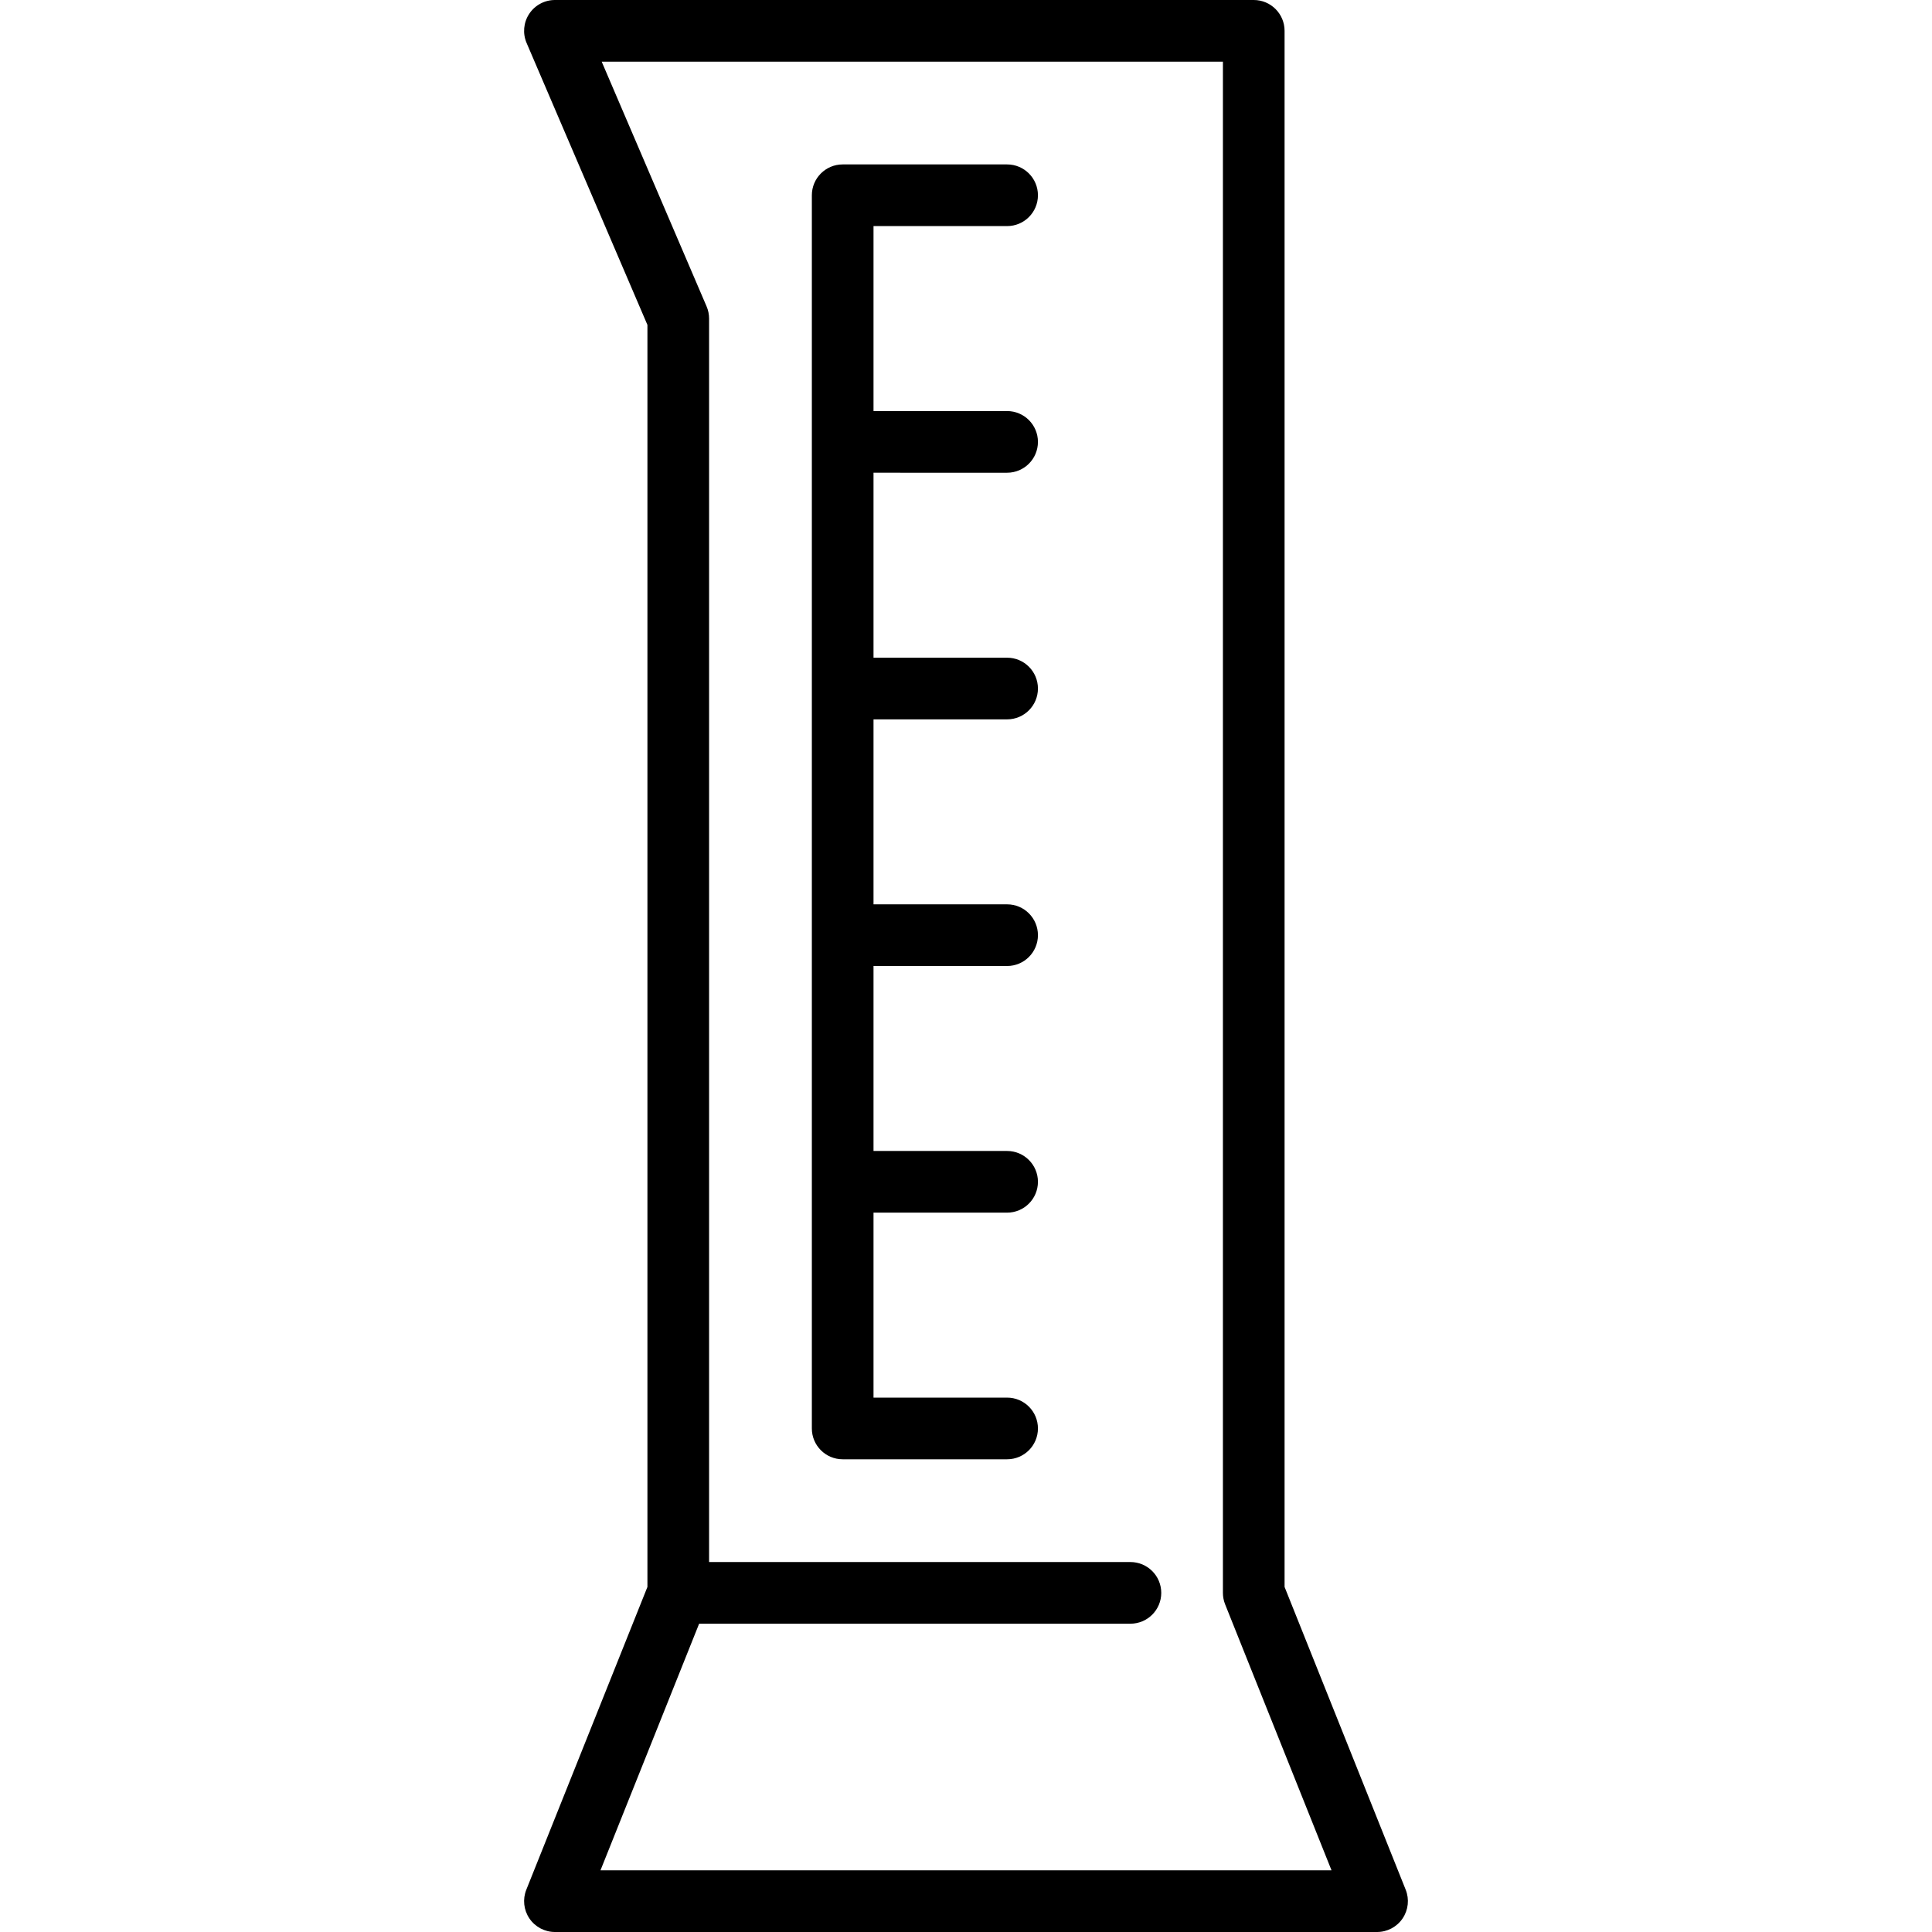
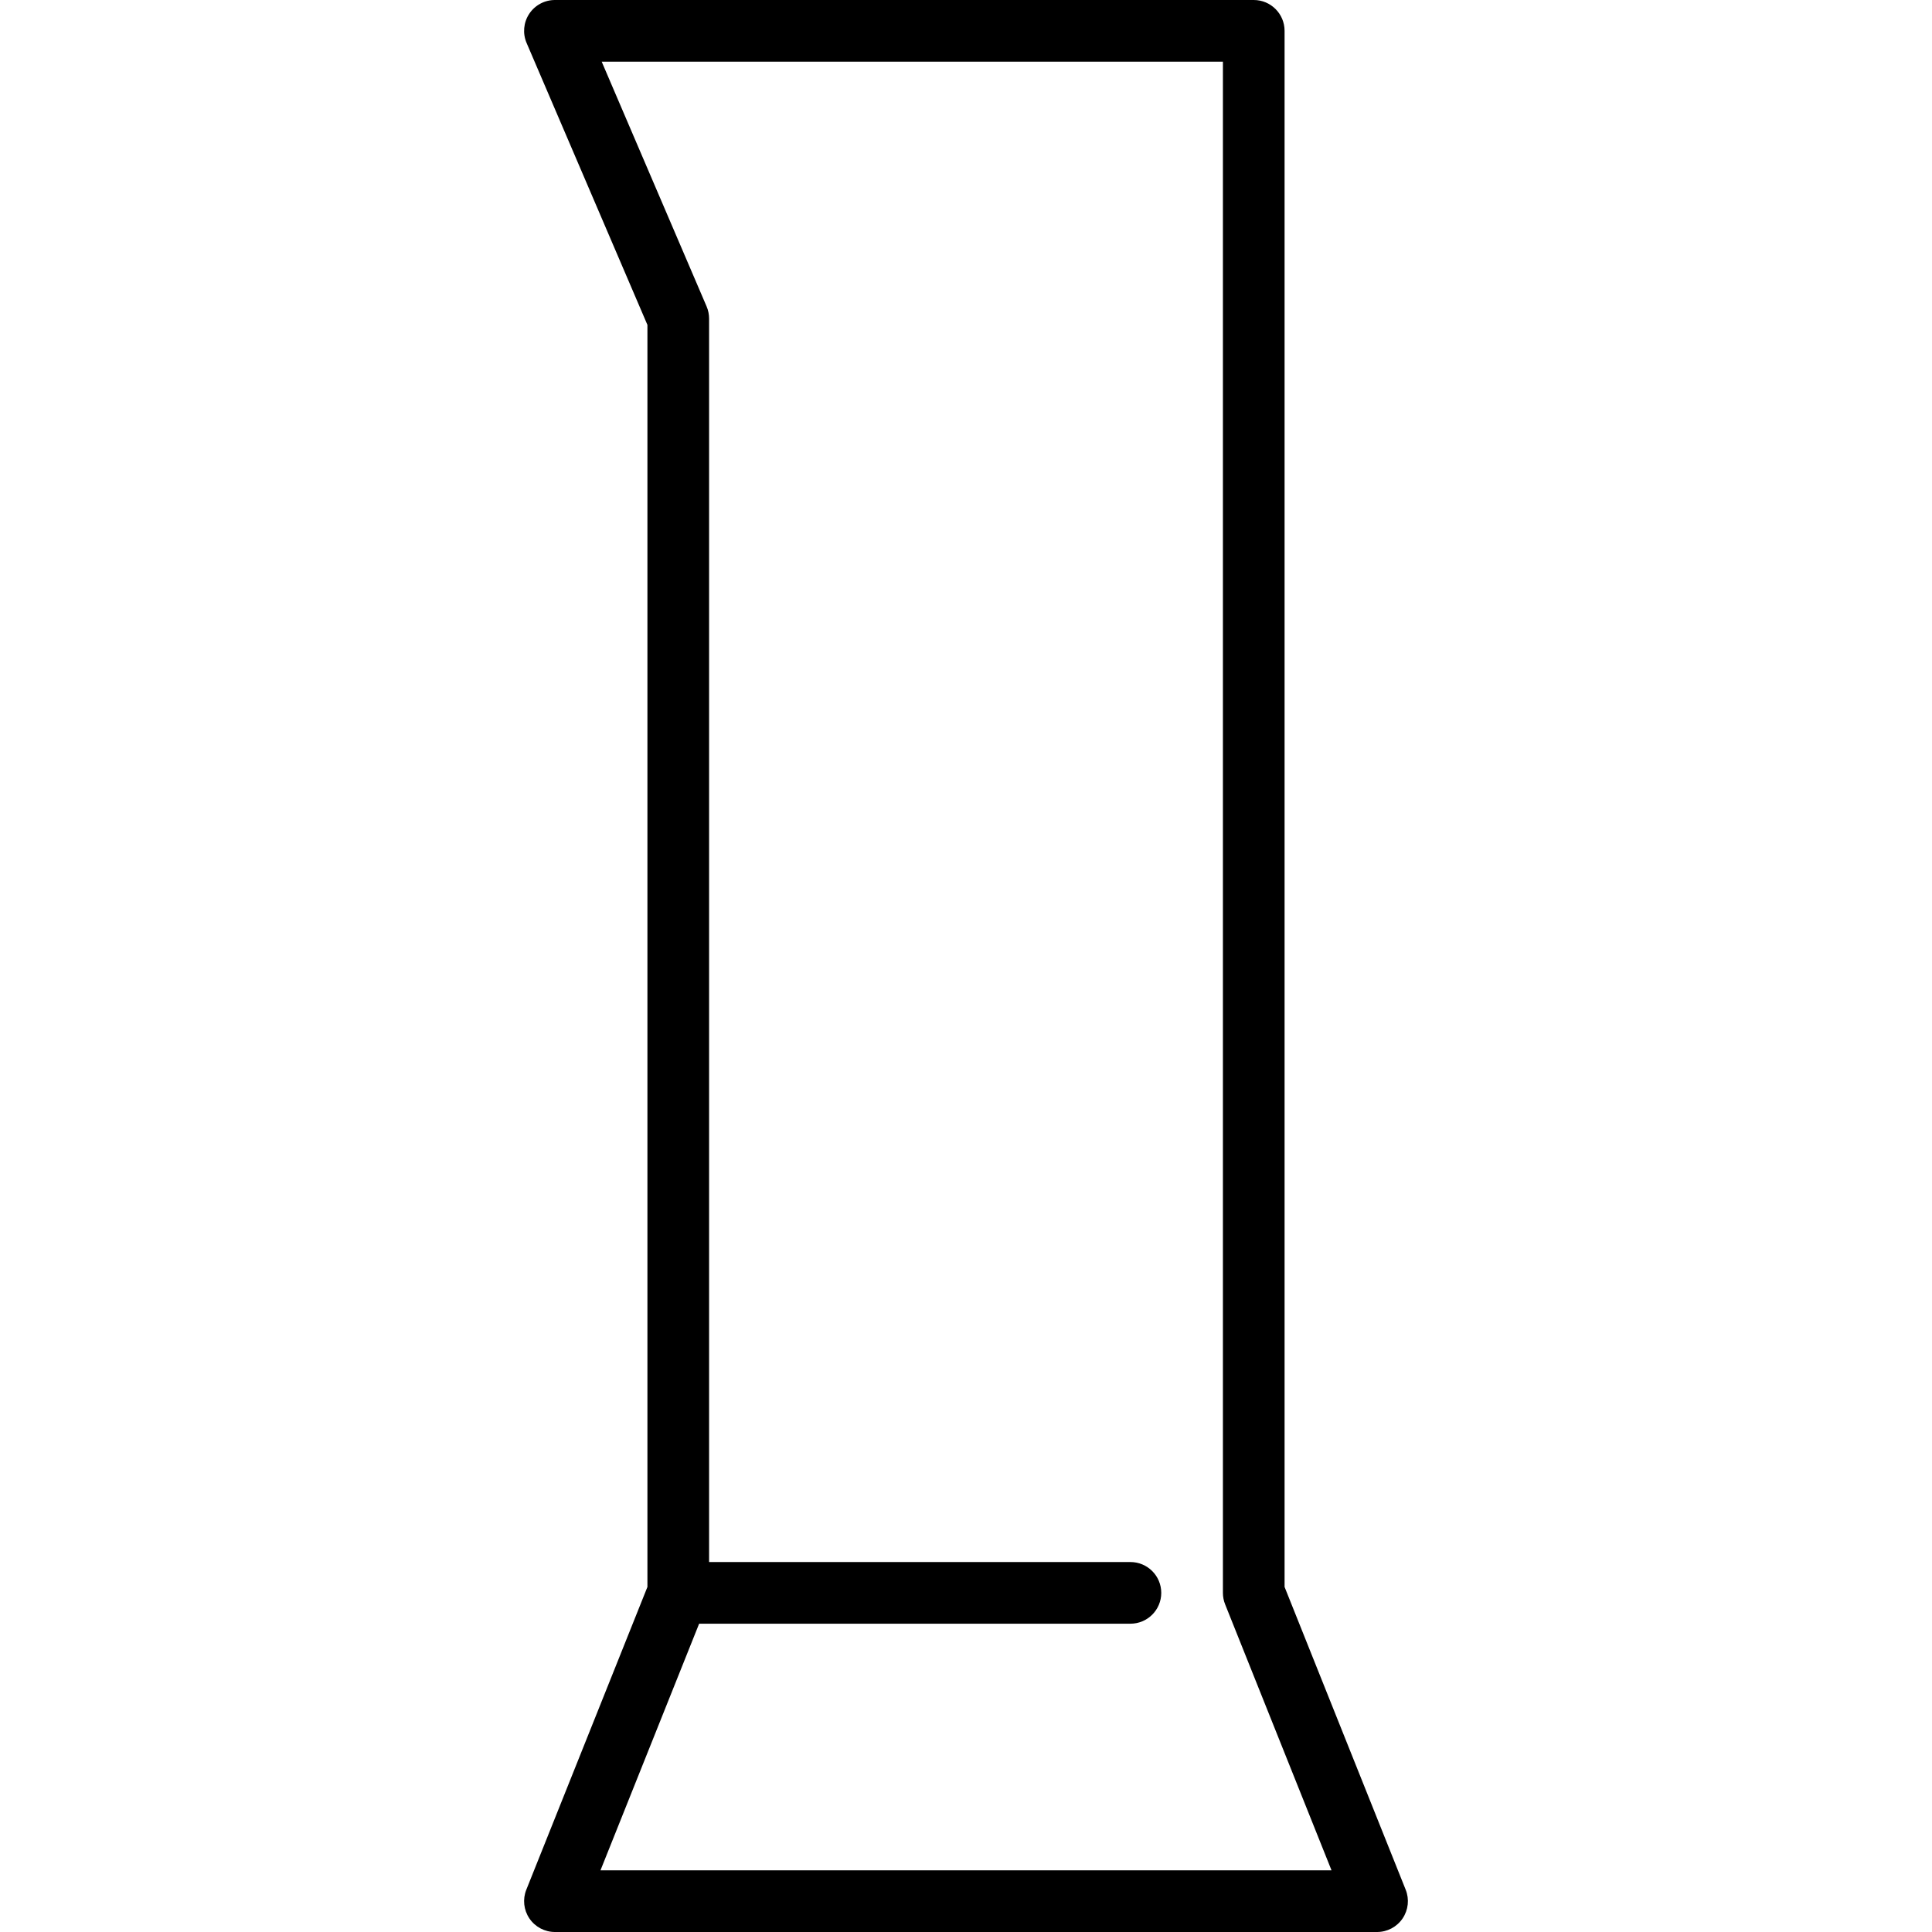
<svg xmlns="http://www.w3.org/2000/svg" fill="#000000" height="800px" width="800px" version="1.1" id="Capa_1" viewBox="0 0 470 470" xml:space="preserve">
  <g>
-     <path d="M245,55c4.143,0,7.5-3.358,7.5-7.5S249.143,40,245,40h-40c-4.143,0-7.5,3.358-7.5,7.5v300c0,4.142,3.357,7.5,7.5,7.5h40   c4.143,0,7.5-3.358,7.5-7.5s-3.357-7.5-7.5-7.5h-32.5v-45H245c4.143,0,7.5-3.358,7.5-7.5s-3.357-7.5-7.5-7.5h-32.5v-45H245   c4.143,0,7.5-3.358,7.5-7.5s-3.357-7.5-7.5-7.5h-32.5v-45H245c4.143,0,7.5-3.358,7.5-7.5s-3.357-7.5-7.5-7.5h-32.5v-45H245   c4.143,0,7.5-3.358,7.5-7.5s-3.357-7.5-7.5-7.5h-32.5V55H245z" />
    <path d="M341.964,459.714L312.5,386.056V7.5c0-4.142-3.357-7.5-7.5-7.5H135c-2.521,0-4.873,1.267-6.262,3.371   c-1.388,2.105-1.625,4.766-0.632,7.083L157.5,79.04v307.016l-29.464,73.659c-0.924,2.311-0.642,4.93,0.753,6.99   c1.396,2.061,3.723,3.295,6.211,3.295h200c2.488,0,4.815-1.234,6.211-3.295C342.606,464.644,342.888,462.025,341.964,459.714z    M146.078,455l24-60H275c4.143,0,7.5-3.358,7.5-7.5s-3.357-7.5-7.5-7.5H172.5V77.5c0-1.016-0.206-2.021-0.606-2.955L146.374,15   H297.5v372.5c0,0.954,0.182,1.899,0.536,2.786L323.922,455H146.078z" />
  </g>
</svg>